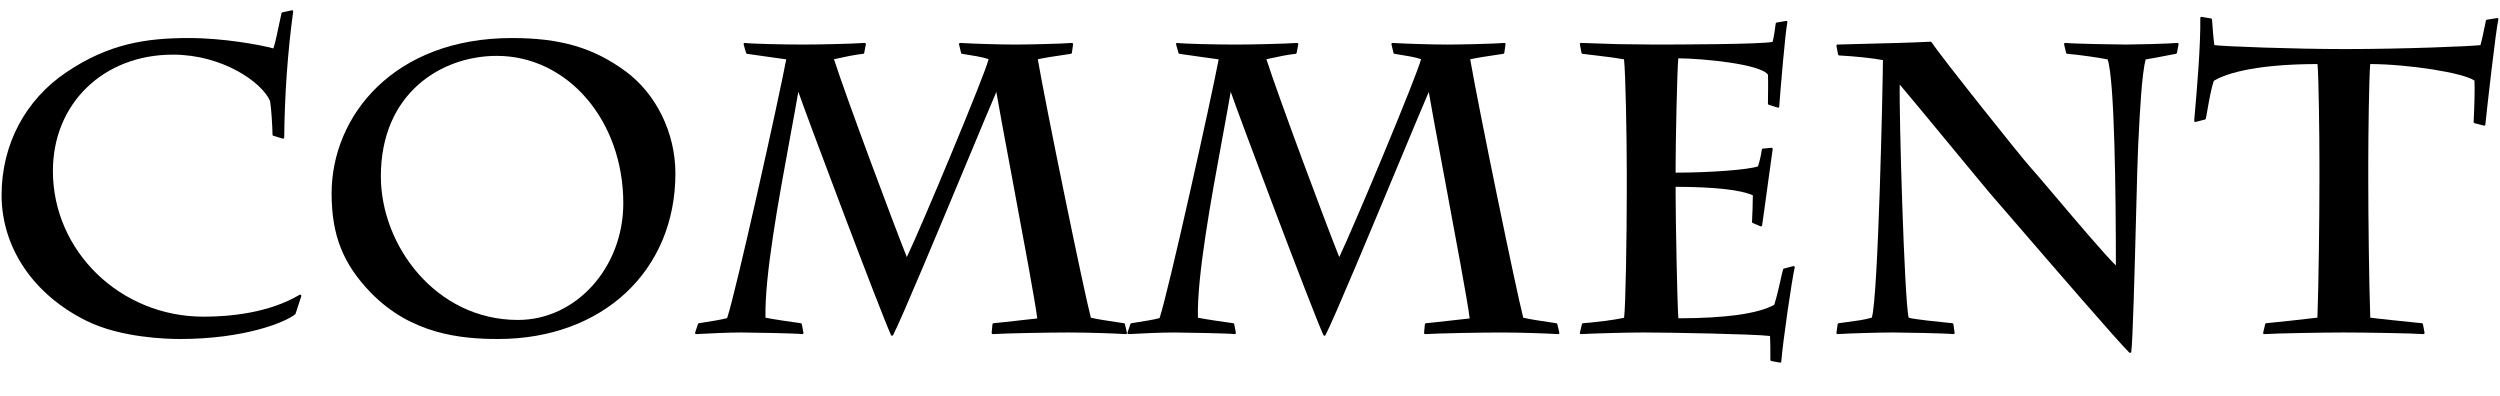
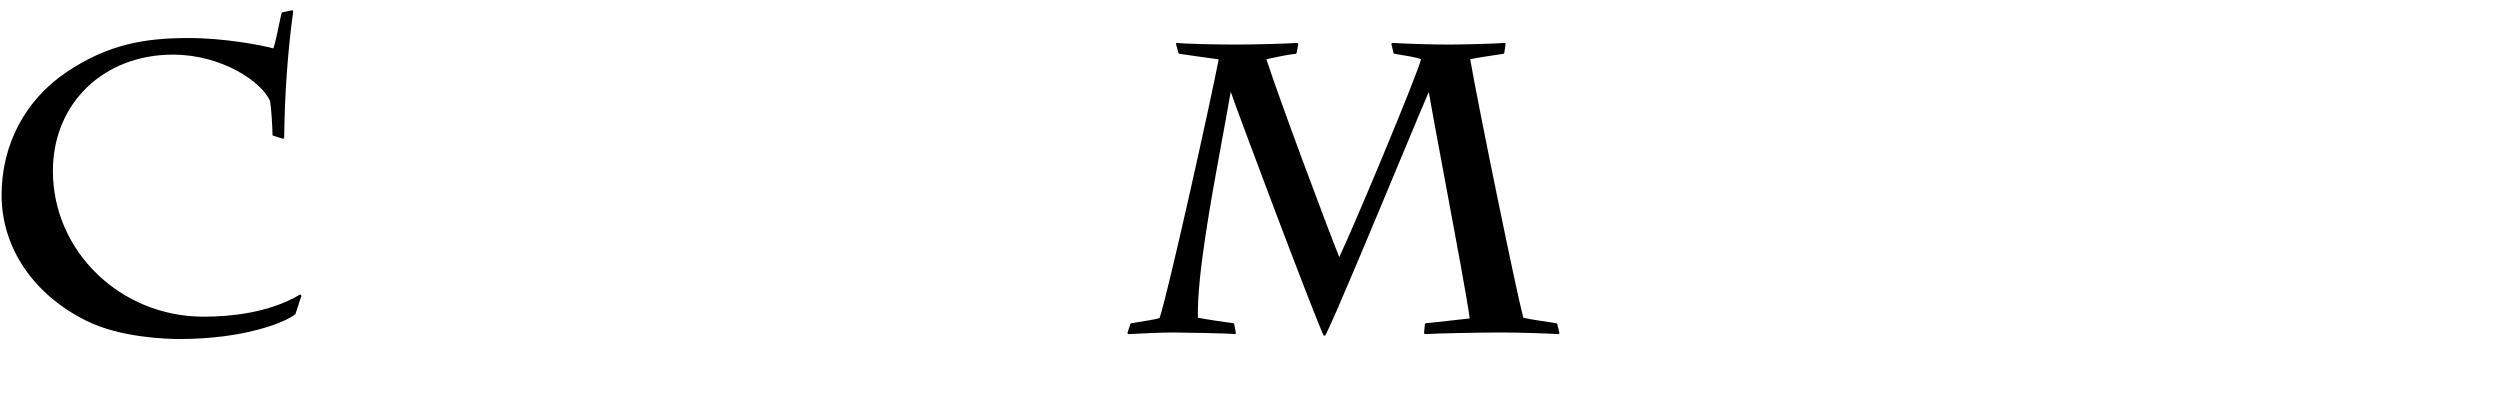
<svg xmlns="http://www.w3.org/2000/svg" version="1.1" id="レイヤー_1" x="0px" y="0px" width="429px" height="68px" viewBox="0 0 429 68" enable-background="new 0 0 429 68" xml:space="preserve">
  <g>
    <g>
      <g>
        <g>
          <path d="M30.857,58.173c-2.276,0-10.155-0.224-15.98-3.101C5.733,50.57,0.273,42.495,0.273,33.47      c0-8.658,4.064-16.348,11.151-21.098c7.206-4.852,13.596-5.846,20.973-5.846c6.03,0,12.33,1.188,14.514,1.78      c0.3-0.819,0.772-3.093,1.092-4.634c0.135-0.648,0.243-1.169,0.302-1.405c0.018-0.074,0.077-0.131,0.151-0.147l1.611-0.351      c0.014-0.003,0.028-0.005,0.042-0.005c0.05,0,0.099,0.019,0.136,0.053c0.048,0.044,0.071,0.109,0.063,0.174      c-0.943,6.91-1.461,14.18-1.539,21.608c-0.001,0.063-0.031,0.122-0.082,0.159c-0.035,0.025-0.076,0.039-0.118,0.039      c-0.02,0-0.039-0.003-0.058-0.009l-1.609-0.49c-0.084-0.026-0.142-0.104-0.142-0.191c0-1.251-0.206-4.577-0.417-5.776      c-1.4-3.225-8.156-7.956-16.675-7.956c-11.931,0-20.591,8.395-20.591,19.962c0,13.787,11.592,25.003,25.842,25.003      c4.629,0,11.248-0.651,16.489-3.753c0.032-0.019,0.067-0.028,0.102-0.028c0.044,0,0.089,0.015,0.125,0.044      c0.065,0.052,0.091,0.139,0.065,0.218l-0.979,3.01c-0.012,0.036-0.034,0.068-0.063,0.093      C48.981,55.312,41.936,58.173,30.857,58.173z" />
        </g>
        <g>
-           <path d="M85.456,58.173c-6.537,0-14.92-0.898-21.774-7.9c-4.814-4.946-6.778-9.896-6.778-17.083      c0-13.25,10.625-26.663,30.933-26.663c8.344,0,13.997,1.654,19.511,5.71c5.275,3.873,8.552,10.587,8.552,17.522      C115.9,46.488,103.381,58.173,85.456,58.173z M85.247,9.588c-9.581,0-19.892,6.465-19.892,20.661      c0,11.906,9.456,24.654,23.532,24.654c9.965,0,18.071-8.986,18.071-20.033C106.959,20.693,97.422,9.588,85.247,9.588z" />
-         </g>
+           </g>
        <g>
-           <path d="M153.071,57.612c-0.077-0.003-0.145-0.048-0.176-0.118c-1.946-4.307-14.642-38.048-15.903-41.749      c-0.393,2.297-0.887,4.98-1.419,7.868c-1.958,10.628-4.391,23.835-4.214,30.905c1.337,0.277,4.876,0.788,6.063,0.945      c0.085,0.012,0.154,0.076,0.17,0.161l0.279,1.471c0.012,0.063-0.007,0.129-0.052,0.176c-0.038,0.039-0.09,0.062-0.145,0.062      c-0.009,0-0.019-0.001-0.028-0.002c-0.942-0.136-8.97-0.277-10.403-0.277c-1.963,0-5.555,0.145-7.757,0.278      c-0.004,0.001-0.008,0.001-0.012,0.001c-0.062,0-0.121-0.029-0.159-0.078c-0.041-0.053-0.052-0.122-0.031-0.186l0.49-1.471      c0.023-0.069,0.083-0.121,0.155-0.134c0.32-0.056,0.717-0.117,1.155-0.186c1.158-0.18,2.591-0.402,3.693-0.693      c1.531-4.564,8.915-37.842,10.143-44.401c-0.815-0.119-1.975-0.278-3.108-0.434c-1.637-0.225-3.184-0.437-3.625-0.517      c-0.075-0.014-0.136-0.068-0.157-0.142l-0.42-1.47c-0.019-0.066-0.003-0.136,0.042-0.188c0.038-0.043,0.093-0.068,0.15-0.068      c0.01,0,0.02,0.001,0.03,0.002c0.86,0.132,6.12,0.277,10.05,0.277c2.87,0,8.471-0.135,10.488-0.279c0.005,0,0.009,0,0.014,0      c0.057,0,0.111,0.024,0.149,0.067c0.042,0.046,0.059,0.109,0.047,0.17l-0.279,1.47c-0.016,0.087-0.087,0.152-0.175,0.162      c-1.551,0.166-3.099,0.508-4.343,0.783l-0.671,0.146c2.113,6.552,10.213,28.243,12.501,33.947      c2.423-5.035,13.404-31.292,14.037-33.963c-1.08-0.366-2.66-0.614-3.829-0.797l-0.737-0.118      c-0.08-0.013-0.143-0.073-0.162-0.151l-0.351-1.47c-0.015-0.062,0-0.126,0.042-0.175c0.038-0.045,0.094-0.071,0.153-0.071      c0.004,0,0.008,0,0.012,0c2.216,0.138,6.98,0.279,9.439,0.279c2.273,0,8.152-0.143,9.714-0.278c0.005,0,0.011-0.001,0.017-0.001      c0.055,0,0.107,0.022,0.146,0.063c0.042,0.044,0.061,0.105,0.052,0.166l-0.211,1.47c-0.012,0.088-0.082,0.157-0.169,0.169      c-2.741,0.391-4.65,0.705-5.68,0.935c1.381,8.039,7.87,39.641,9.105,44.345c1.255,0.293,3.033,0.554,4.342,0.747      c0.527,0.077,0.991,0.146,1.339,0.203c0.08,0.013,0.143,0.072,0.162,0.151l0.35,1.471c0.014,0.062-0.001,0.126-0.042,0.175      c-0.038,0.045-0.094,0.071-0.153,0.071c-0.004,0-0.008,0-0.012-0.001c-2.29-0.135-6.523-0.278-9.859-0.278      c-3.274,0-10.902,0.138-12.938,0.278c-0.004,0.001-0.009,0.001-0.014,0.001c-0.054,0-0.105-0.021-0.143-0.061      c-0.041-0.042-0.062-0.101-0.056-0.158l0.141-1.471c0.009-0.098,0.087-0.174,0.185-0.181c0.585-0.042,2.761-0.288,4.681-0.506      c1.144-0.129,2.208-0.25,2.817-0.313c-0.226-2.244-2.563-14.76-4.453-24.88c-1.185-6.345-2.213-11.854-2.566-13.98      c-0.694,1.583-2.577,6.1-4.939,11.767c-4.802,11.517-11.378,27.292-12.78,29.955c-0.034,0.066-0.103,0.107-0.177,0.107      C153.075,57.612,153.073,57.612,153.071,57.612z" />
-         </g>
+           </g>
        <g>
          <path d="M227.271,57.612c-0.076-0.003-0.145-0.048-0.177-0.118c-2.052-4.542-14.624-37.981-15.902-41.748      c-0.393,2.295-0.887,4.977-1.418,7.863c-1.958,10.629-4.392,23.839-4.213,30.91c1.335,0.276,4.874,0.788,6.062,0.945      c0.085,0.012,0.154,0.076,0.17,0.161l0.279,1.471c0.012,0.063-0.007,0.129-0.052,0.176c-0.038,0.039-0.09,0.062-0.145,0.062      c-0.009,0-0.019-0.001-0.028-0.002c-0.942-0.136-8.97-0.277-10.403-0.277c-1.961,0-5.553,0.145-7.757,0.278      c-0.004,0.001-0.008,0.001-0.012,0.001c-0.062,0-0.121-0.029-0.159-0.078c-0.041-0.053-0.052-0.122-0.031-0.186l0.49-1.471      c0.023-0.069,0.083-0.121,0.155-0.134c0.321-0.056,0.717-0.117,1.156-0.186c1.158-0.18,2.591-0.402,3.694-0.693      c1.531-4.571,8.914-37.846,10.141-44.401c-0.816-0.119-1.977-0.278-3.111-0.434c-1.636-0.225-3.181-0.437-3.622-0.517      c-0.075-0.014-0.136-0.068-0.157-0.142l-0.42-1.47c-0.019-0.066-0.003-0.136,0.042-0.188c0.038-0.043,0.093-0.068,0.15-0.068      c0.01,0,0.02,0.001,0.03,0.002c0.86,0.132,6.121,0.277,10.052,0.277c2.871,0,8.472-0.135,10.485-0.279c0.005,0,0.01,0,0.015,0      c0.057,0,0.111,0.024,0.149,0.067c0.041,0.046,0.059,0.109,0.047,0.17l-0.279,1.47c-0.017,0.087-0.088,0.152-0.175,0.162      c-1.55,0.166-3.098,0.508-4.341,0.783l-0.673,0.146c2.11,6.546,10.211,28.241,12.5,33.947      c2.424-5.033,13.405-31.29,14.038-33.963c-1.08-0.366-2.66-0.614-3.829-0.797l-0.738-0.118      c-0.079-0.013-0.143-0.073-0.161-0.151l-0.35-1.47c-0.015-0.062,0.001-0.127,0.041-0.175c0.038-0.045,0.095-0.071,0.153-0.071      c0.004,0,0.008,0,0.013,0c2.216,0.138,6.979,0.279,9.438,0.279c2.273,0,8.152-0.143,9.713-0.278      c0.006,0,0.012-0.001,0.018-0.001c0.055,0,0.107,0.022,0.146,0.063c0.042,0.044,0.062,0.105,0.053,0.166l-0.211,1.47      c-0.013,0.088-0.082,0.157-0.17,0.169c-2.745,0.392-4.653,0.706-5.681,0.935c1.385,8.048,7.874,39.649,9.105,44.345      c1.256,0.293,3.033,0.554,4.342,0.747c0.527,0.077,0.992,0.146,1.34,0.203c0.079,0.013,0.143,0.072,0.161,0.151l0.35,1.471      c0.015,0.062,0,0.126-0.041,0.175c-0.038,0.045-0.095,0.071-0.153,0.071c-0.004,0-0.008,0-0.012-0.001      c-2.288-0.135-6.521-0.278-9.858-0.278c-3.272,0-10.901,0.138-12.938,0.278c-0.005,0.001-0.009,0.001-0.014,0.001      c-0.054,0-0.105-0.021-0.144-0.061c-0.041-0.042-0.062-0.101-0.056-0.158l0.141-1.471c0.01-0.098,0.088-0.174,0.185-0.181      c0.586-0.042,2.758-0.288,4.675-0.505c1.147-0.13,2.214-0.251,2.826-0.314c-0.228-2.243-2.562-14.744-4.448-24.853      c-1.188-6.361-2.219-11.883-2.572-14.011c-0.692,1.581-2.576,6.099-4.94,11.771c-4.802,11.517-11.379,27.292-12.78,29.955      c-0.034,0.066-0.103,0.107-0.177,0.107C227.274,57.612,227.272,57.612,227.271,57.612z" />
        </g>
        <g>
-           <path d="M303.958,61.95c-0.095-0.018-0.163-0.101-0.163-0.196c0-1.803,0-3.022-0.059-4.098      c-2.539-0.334-17.407-0.603-21.792-0.603c-2.276,0-7.841,0.135-10.632,0.279c-0.004,0-0.008,0-0.011,0      c-0.06,0-0.115-0.026-0.153-0.072c-0.041-0.049-0.056-0.113-0.041-0.175l0.352-1.471c0.021-0.085,0.094-0.147,0.182-0.152      c1.063-0.067,5.129-0.474,7.05-0.943c0.266-1.786,0.463-14.164,0.463-21.68v-3.22c0-6.084-0.201-16.964-0.471-19.435      c-1.175-0.226-4.023-0.571-5.935-0.803l-1.189-0.146c-0.086-0.011-0.155-0.076-0.172-0.161l-0.281-1.47      c-0.012-0.06,0.005-0.122,0.045-0.168c0.038-0.044,0.094-0.07,0.151-0.07c0.003,0,0.006,0,0.008,0      c1.682,0.069,3.989,0.14,6.299,0.209c0.003,0,0.006,0,0.008,0c1.265,0,2.535,0.021,3.677,0.04c0.933,0.016,1.78,0.03,2.472,0.03      c4.294,0,18.246-0.033,20.417-0.458c0.21-0.875,0.4-2.012,0.525-3.144c0.01-0.088,0.077-0.16,0.165-0.175      c0,0,1.633-0.283,1.645-0.283c0.055,0,0.107,0.022,0.146,0.063c0.046,0.049,0.064,0.118,0.049,0.184      c-0.339,1.428-1.25,12.216-1.396,14.458c-0.004,0.062-0.035,0.118-0.087,0.152c-0.033,0.023-0.072,0.035-0.112,0.035      c-0.021,0-0.041-0.003-0.061-0.01l-1.541-0.49c-0.083-0.026-0.14-0.104-0.14-0.19l0.008-0.657      c0.017-1.13,0.046-3.216-0.005-4.32c-1.271-1.824-11.175-2.777-15.381-2.803c-0.202,1.784-0.462,14.324-0.462,18.42v1.2      c6.047-0.011,12.406-0.496,14.131-1.076c0.302-0.922,0.513-1.841,0.662-2.883c0.014-0.091,0.087-0.162,0.18-0.171      c0,0,1.481-0.141,1.487-0.141c0.056,0,0.108,0.023,0.146,0.064c0.042,0.045,0.061,0.108,0.051,0.169      c-0.099,0.595-0.438,3.092-0.797,5.736c-0.411,3.035-0.838,6.174-1.022,7.354c-0.009,0.061-0.046,0.113-0.1,0.144      c-0.03,0.017-0.064,0.025-0.098,0.025c-0.026,0-0.053-0.006-0.077-0.016l-1.331-0.561c-0.078-0.033-0.127-0.11-0.123-0.194      c0.063-1.3,0.137-3.128,0.141-4.557c-1.947-0.935-6.636-1.453-13.25-1.463v1.2c0,4.276,0.269,18.781,0.473,21.362      c8.15-0.012,13.684-0.79,16.451-2.316c0.47-1.508,0.779-2.896,1.052-4.123c0.161-0.726,0.308-1.383,0.463-1.954      c0.02-0.069,0.073-0.123,0.143-0.141l1.609-0.42c0.017-0.005,0.034-0.007,0.051-0.007c0.052,0,0.103,0.021,0.14,0.058      c0.051,0.049,0.071,0.121,0.055,0.189c-0.469,1.941-2.019,12.565-2.306,16.141c-0.005,0.057-0.033,0.109-0.078,0.144      c-0.035,0.026-0.077,0.041-0.121,0.041C305.453,62.233,303.958,61.95,303.958,61.95z" />
-         </g>
+           </g>
        <g>
-           <path d="M365.526,60.554c-0.05,0-0.099-0.019-0.137-0.054c-1.617-1.511-13.268-15.009-19.526-22.26      c-1.868-2.164-3.213-3.722-3.588-4.147c-0.49-0.525-4.031-4.812-7.78-9.352c-3.472-4.203-7.052-8.538-8.495-10.231      c-0.151,4.627,0.788,37.199,1.534,40.011c1.066,0.297,5.069,0.698,6.812,0.873l0.68,0.068c0.092,0.01,0.165,0.08,0.178,0.171      l0.209,1.471c0.009,0.062-0.012,0.123-0.055,0.168c-0.038,0.039-0.09,0.061-0.144,0.061c-0.008,0-0.015-0.001-0.022-0.001      c-1.255-0.141-8.632-0.278-10.339-0.278c-2.013,0-7.471,0.138-9.508,0.278c-0.005,0.001-0.009,0.001-0.014,0.001      c-0.056,0-0.108-0.023-0.146-0.064c-0.041-0.044-0.061-0.104-0.052-0.164l0.211-1.471c0.013-0.088,0.082-0.157,0.17-0.17      c0.441-0.063,0.897-0.122,1.356-0.182c1.529-0.2,3.109-0.406,4.329-0.764c1.11-3.397,1.891-40.07,1.914-44.198      c-1.565-0.317-4.737-0.657-7.512-0.803c-0.092-0.005-0.168-0.072-0.186-0.162l-0.281-1.471c-0.011-0.057,0.004-0.117,0.04-0.162      c0.036-0.046,0.091-0.073,0.149-0.075c1.405-0.05,3.152-0.091,5.067-0.137c3.464-0.082,7.391-0.174,10.893-0.354      c0.003,0,0.007,0,0.01,0c0.067,0,0.131,0.034,0.168,0.092c1.576,2.437,15.754,20.169,16.778,21.254      c0.612,0.659,2.225,2.562,4.268,4.971c3.726,4.397,8.742,10.315,10.579,12.076c-0.005-11.937-0.201-31.805-1.419-35.358      c-1.522-0.295-5.072-0.821-6.937-0.954c-0.087-0.006-0.159-0.068-0.18-0.153l-0.351-1.47c-0.016-0.063,0.001-0.129,0.044-0.178      c0.038-0.043,0.093-0.068,0.15-0.068c0.007,0,0.014,0,0.021,0.001c1.303,0.137,8.771,0.278,10.411,0.278      c1.555,0,7.329-0.138,8.802-0.278c0.006,0,0.013-0.001,0.019-0.001c0.056,0,0.109,0.024,0.147,0.065      c0.043,0.046,0.061,0.11,0.049,0.172l-0.279,1.47c-0.016,0.083-0.082,0.148-0.166,0.161c-0.357,0.055-0.966,0.175-1.686,0.318      c-1.068,0.211-2.387,0.472-3.509,0.643c-0.67,2.381-1.025,9.523-1.198,12.986c-0.036,0.729-0.065,1.315-0.089,1.689      c-0.078,1.231-0.208,6.192-0.358,11.936c-0.254,9.719-0.57,21.814-0.834,23.576c-0.012,0.074-0.063,0.135-0.133,0.159      C365.57,60.55,365.549,60.554,365.526,60.554z" />
-         </g>
+           </g>
        <g>
-           <path d="M388.552,57.333c-0.059,0-0.114-0.025-0.152-0.071c-0.041-0.048-0.057-0.113-0.042-0.175l0.35-1.471      c0.02-0.084,0.091-0.146,0.177-0.153c1.561-0.135,6.905-0.728,8.785-0.959c0.211-5.625,0.345-17.565,0.345-23.415v-3.15      c0-4.812-0.128-14.856-0.33-16.951c-11.797,0.02-16.338,1.984-17.787,2.874c-0.446,1.26-0.803,3.283-1.147,5.241l-0.222,1.241      c-0.014,0.077-0.07,0.138-0.146,0.158l-1.61,0.421c-0.017,0.004-0.034,0.007-0.051,0.007c-0.047,0-0.092-0.017-0.129-0.047      c-0.05-0.042-0.076-0.105-0.07-0.169l0.13-1.519c0.343-3.943,0.98-11.283,0.919-16.104c-0.001-0.06,0.025-0.116,0.07-0.155      c0.036-0.031,0.083-0.048,0.13-0.048c0.012,0,1.646,0.282,1.646,0.282c0.09,0.016,0.158,0.091,0.165,0.182l0.032,0.433      c0.073,1.021,0.195,2.705,0.366,3.958c1.767,0.223,13.529,0.676,22.434,0.676c10.002,0,21.619-0.473,23.229-0.679      c0.216-0.708,0.511-2.135,0.75-3.295l0.188-0.907c0.017-0.081,0.082-0.143,0.163-0.156c0,0,1.771-0.284,1.782-0.284      c0.056,0,0.109,0.023,0.148,0.066c0.045,0.05,0.063,0.119,0.045,0.185c-0.408,1.566-1.99,15.575-2.234,18.032      c-0.006,0.058-0.037,0.111-0.085,0.144c-0.034,0.023-0.074,0.036-0.114,0.036c-0.017,0-0.034-0.002-0.051-0.007l-1.61-0.42      c-0.092-0.024-0.153-0.109-0.149-0.203c0.147-2.957,0.202-5.659,0.145-7.099c-1.857-1.328-11.207-2.816-17.895-2.843      c-0.203,2.309-0.331,12.279-0.331,16.951v3.15c0,5.9,0.13,17.586,0.343,23.419c1.323,0.188,5.616,0.624,7.728,0.839l1.131,0.115      c0.088,0.01,0.159,0.075,0.176,0.162l0.279,1.471c0.012,0.062-0.006,0.125-0.048,0.171c-0.038,0.042-0.092,0.066-0.148,0.066      c-0.006,0-0.011,0-0.017-0.001c-1.684-0.141-9.894-0.278-13.704-0.278c-2.98,0-11.488,0.135-13.568,0.278      C388.561,57.333,388.557,57.333,388.552,57.333z" />
-         </g>
+           </g>
      </g>
    </g>
  </g>
</svg>